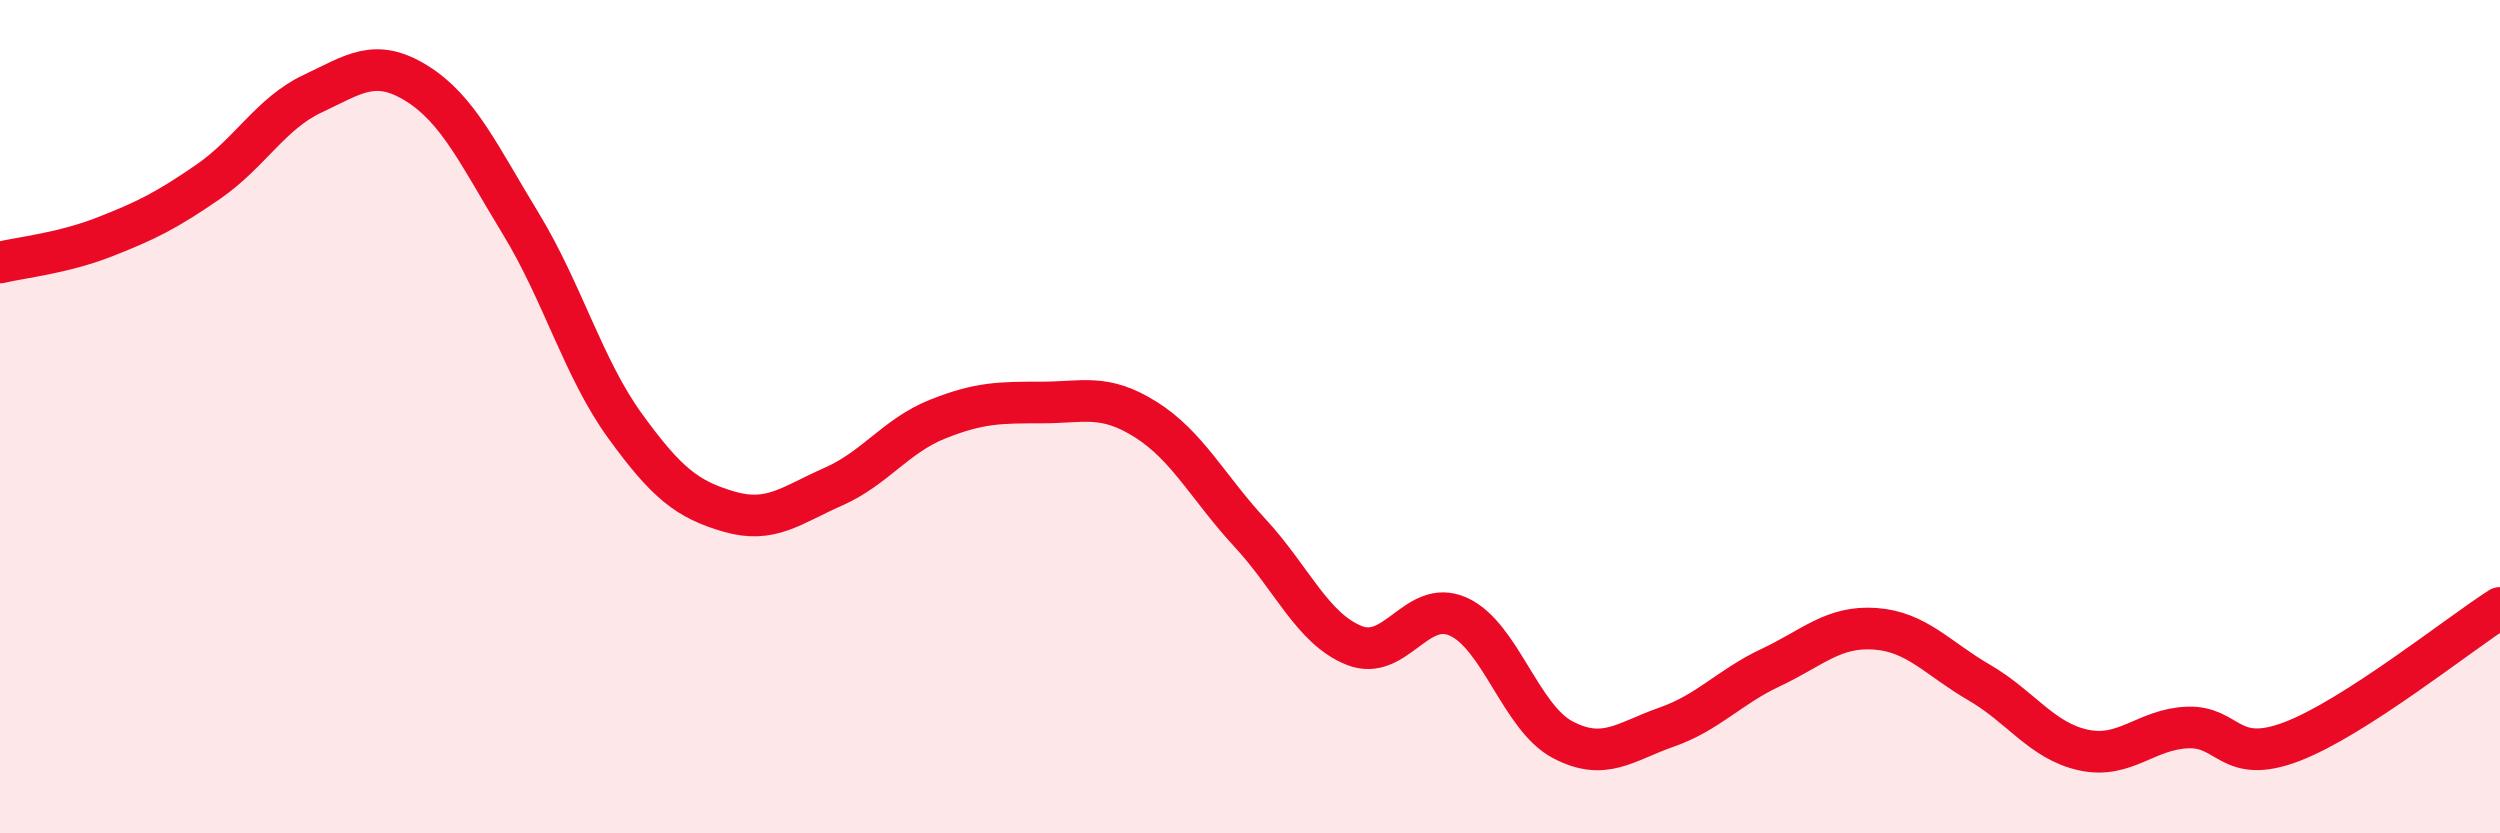
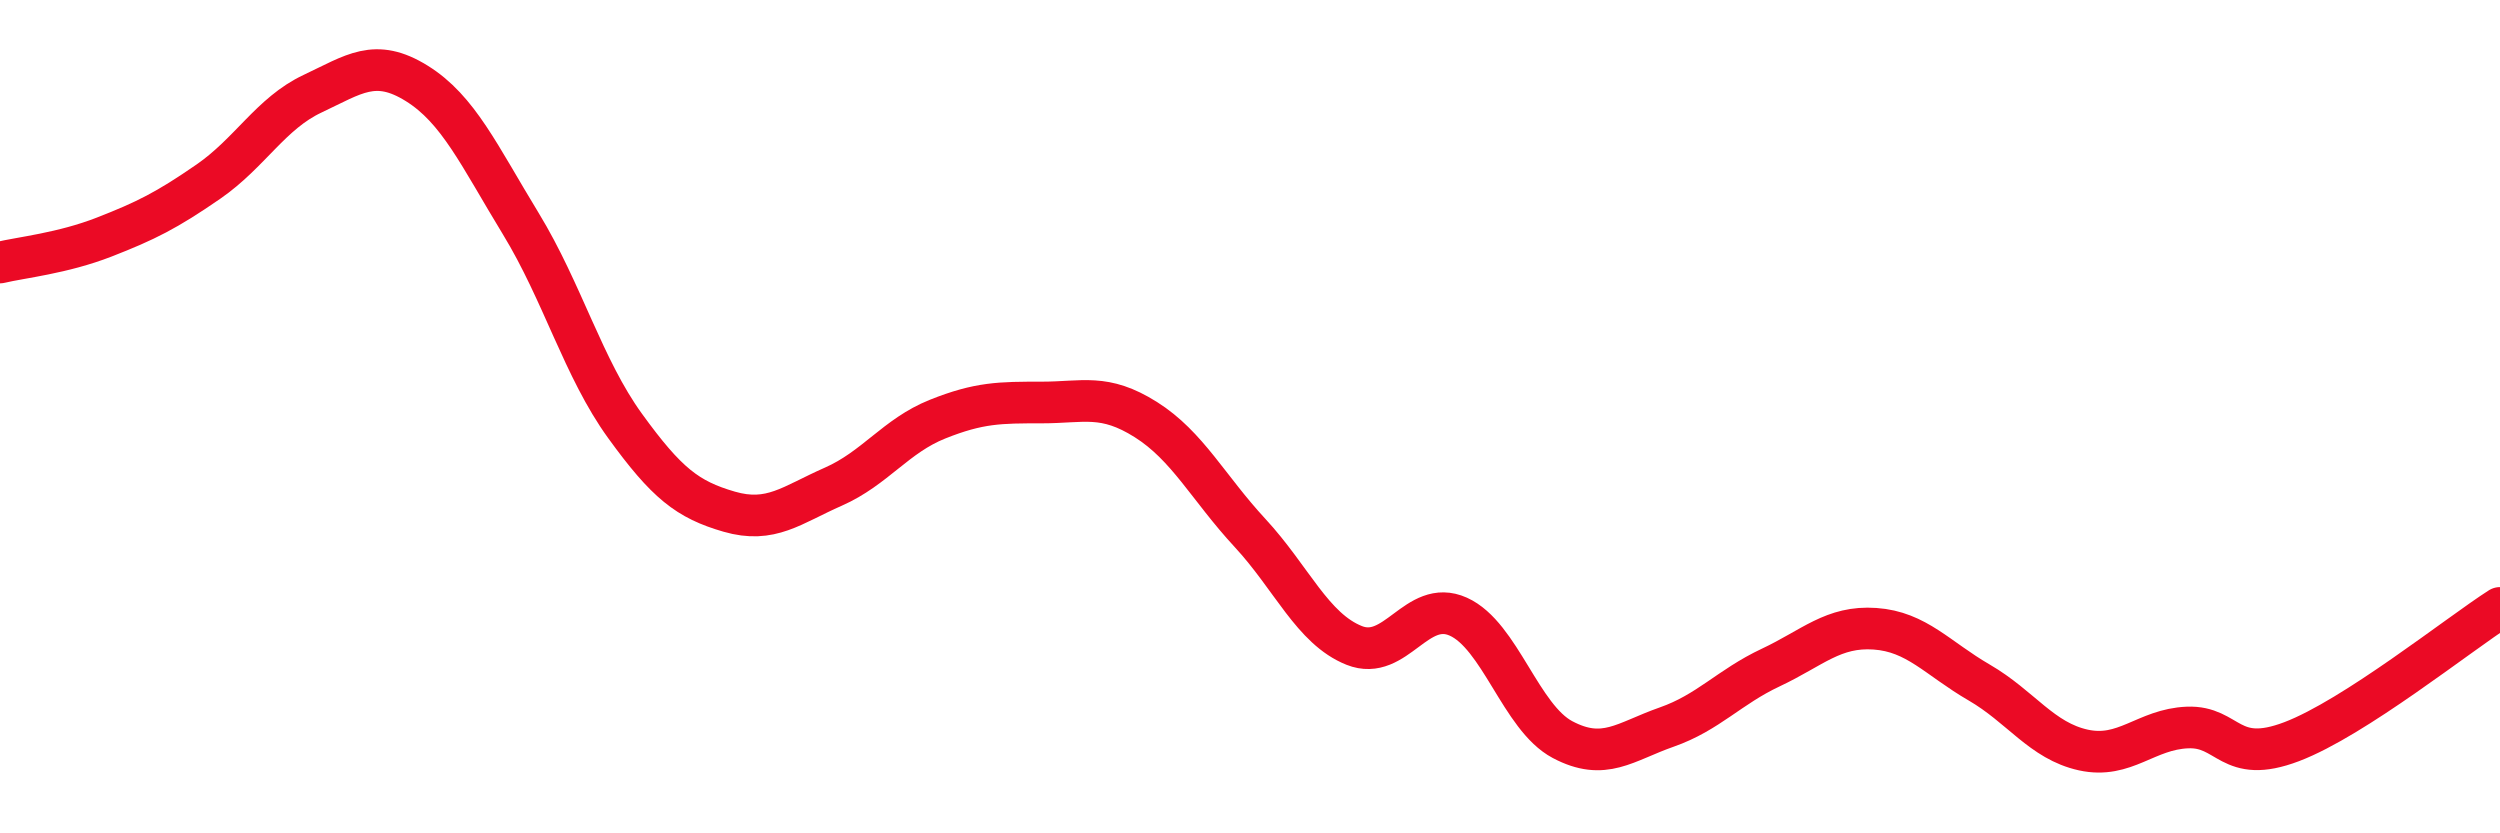
<svg xmlns="http://www.w3.org/2000/svg" width="60" height="20" viewBox="0 0 60 20">
-   <path d="M 0,6.3 C 0.5,6.18 1.5,6.08 2.5,5.69 C 3.5,5.3 4,5.05 5,4.36 C 6,3.67 6.5,2.72 7.5,2.25 C 8.5,1.78 9,1.38 10,2 C 11,2.62 11.5,3.73 12.5,5.37 C 13.5,7.01 14,8.84 15,10.22 C 16,11.6 16.5,11.99 17.5,12.28 C 18.5,12.57 19,12.12 20,11.68 C 21,11.24 21.5,10.46 22.5,10.06 C 23.5,9.66 24,9.66 25,9.66 C 26,9.66 26.5,9.44 27.5,10.07 C 28.5,10.7 29,11.71 30,12.79 C 31,13.87 31.5,15.09 32.5,15.49 C 33.5,15.89 34,14.35 35,14.8 C 36,15.25 36.5,17.22 37.5,17.75 C 38.5,18.28 39,17.8 40,17.45 C 41,17.1 41.5,16.49 42.5,16.02 C 43.5,15.55 44,15.02 45,15.09 C 46,15.16 46.5,15.8 47.5,16.38 C 48.5,16.96 49,17.78 50,18 C 51,18.22 51.5,17.5 52.5,17.46 C 53.5,17.42 53.5,18.37 55,17.8 C 56.5,17.23 59,15.23 60,14.59L60 20L0 20Z" fill="#EB0A25" opacity="0.1" stroke-linecap="round" stroke-linejoin="round" />
  <path d="M 0,6.3 C 0.5,6.18 1.5,6.08 2.5,5.69 C 3.5,5.3 4,5.05 5,4.36 C 6,3.67 6.5,2.72 7.5,2.25 C 8.5,1.78 9,1.38 10,2 C 11,2.62 11.5,3.73 12.5,5.37 C 13.5,7.01 14,8.84 15,10.22 C 16,11.6 16.5,11.99 17.5,12.28 C 18.5,12.57 19,12.12 20,11.68 C 21,11.24 21.5,10.46 22.5,10.06 C 23.5,9.66 24,9.66 25,9.66 C 26,9.66 26.5,9.44 27.5,10.07 C 28.5,10.7 29,11.71 30,12.79 C 31,13.87 31.5,15.09 32.5,15.49 C 33.5,15.89 34,14.35 35,14.8 C 36,15.25 36.5,17.22 37.5,17.75 C 38.5,18.28 39,17.8 40,17.45 C 41,17.1 41.5,16.49 42.5,16.02 C 43.5,15.55 44,15.02 45,15.09 C 46,15.16 46.5,15.8 47.5,16.38 C 48.5,16.96 49,17.78 50,18 C 51,18.22 51.5,17.5 52.5,17.46 C 53.5,17.42 53.5,18.37 55,17.8 C 56.5,17.23 59,15.23 60,14.59" stroke="#EB0A25" stroke-width="1" fill="none" stroke-linecap="round" stroke-linejoin="round" />
</svg>